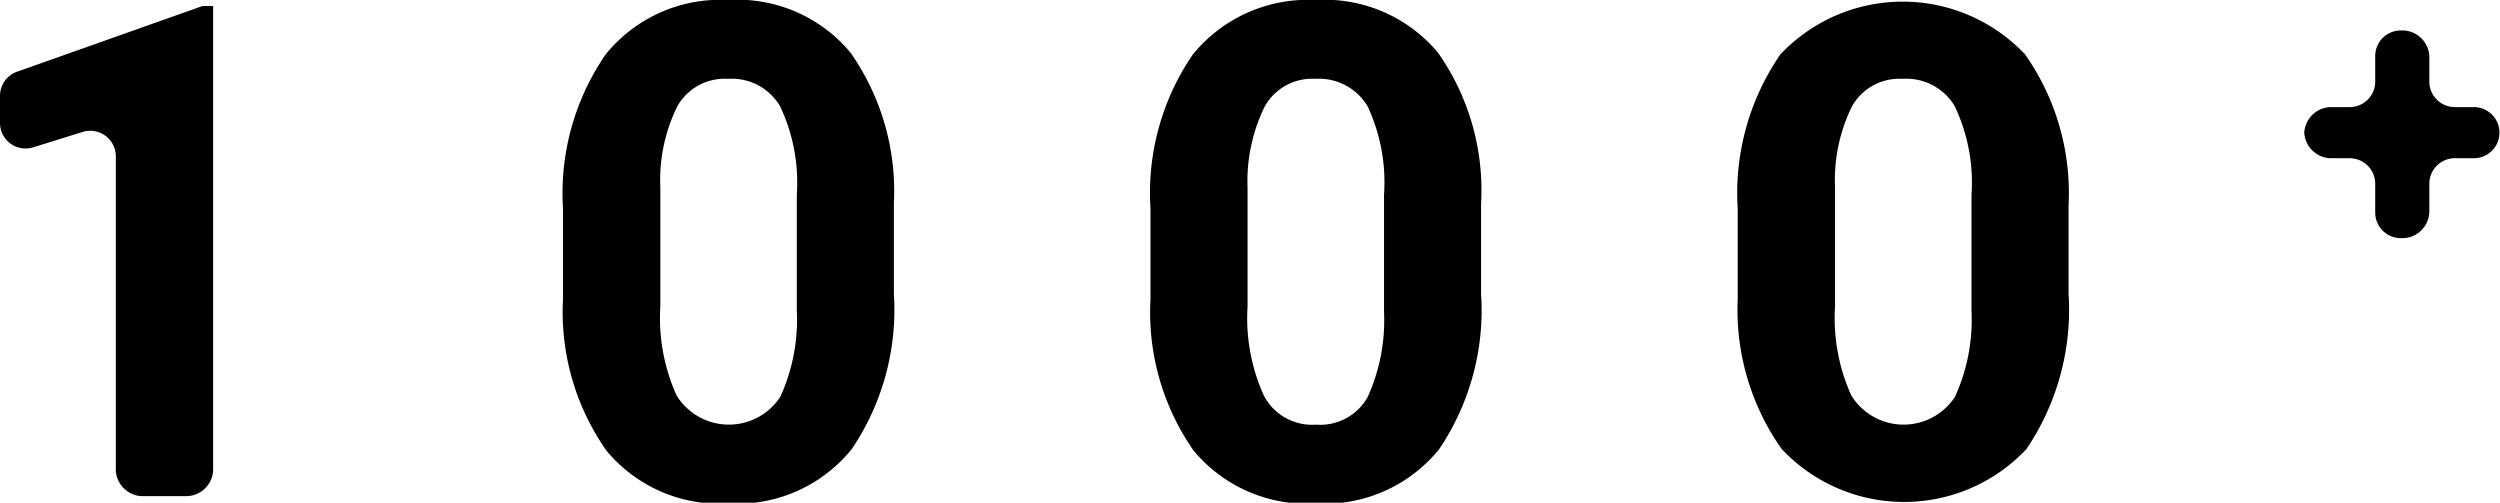
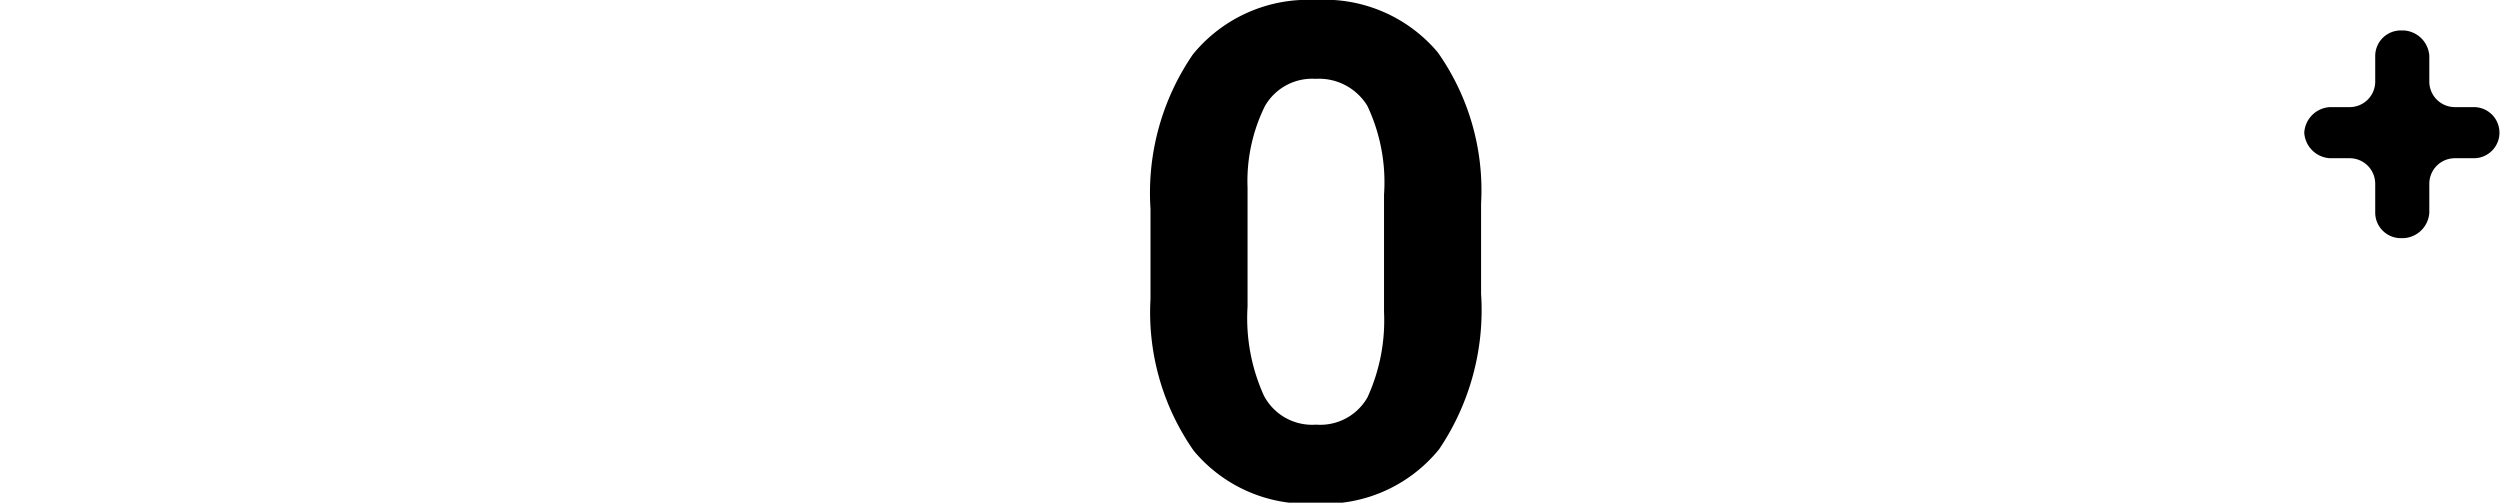
<svg xmlns="http://www.w3.org/2000/svg" viewBox="0 0 91.96 18.49">
  <title>资源 7</title>
  <g id="图层_2" data-name="图层 2">
    <g id="图层_1-2" data-name="图层 1">
-       <path d="M6.9,18.25H5.2a1,1,0,0,1-.94-.94V5.75a.94.94,0,0,0-1.21-.9l-1.83.57A.94.94,0,0,1,0,4.52v-1a.94.94,0,0,1,.62-.88L7.45.22h.39V17.31A1,1,0,0,1,6.9,18.25Z" />
-       <path d="M32.88,10.8a9.15,9.15,0,0,1-1.55,5.72,5.41,5.41,0,0,1-4.52,2,5.42,5.42,0,0,1-4.5-1.94A8.87,8.87,0,0,1,20.71,11V7.68A9,9,0,0,1,22.28,2,5.42,5.42,0,0,1,26.78,0a5.41,5.41,0,0,1,4.5,1.93,8.87,8.87,0,0,1,1.6,5.56ZM29.31,7.16a6.56,6.56,0,0,0-.62-3.26,2.06,2.06,0,0,0-1.91-1,2,2,0,0,0-1.86,1,6.13,6.13,0,0,0-.63,3v4.38a6.89,6.89,0,0,0,.6,3.27,2.26,2.26,0,0,0,3.81.05,6.81,6.81,0,0,0,.61-3.15Z" />
      <path d="M54.48,10.8a9.15,9.15,0,0,1-1.54,5.72,5.42,5.42,0,0,1-4.53,2,5.42,5.42,0,0,1-4.5-1.94A8.87,8.87,0,0,1,42.32,11V7.68A9,9,0,0,1,43.88,2,5.46,5.46,0,0,1,48.39,0a5.44,5.44,0,0,1,4.5,1.93,8.8,8.8,0,0,1,1.59,5.56ZM50.91,7.16A6.58,6.58,0,0,0,50.3,3.9a2.08,2.08,0,0,0-1.91-1,2,2,0,0,0-1.86,1,6.23,6.23,0,0,0-.64,3v4.38a6.89,6.89,0,0,0,.6,3.27,2,2,0,0,0,1.92,1.07,2,2,0,0,0,1.89-1,6.81,6.81,0,0,0,.61-3.15Z" />
-       <path d="M76.09,10.8a9.15,9.15,0,0,1-1.55,5.72,6.18,6.18,0,0,1-9,0A8.87,8.87,0,0,1,63.92,11V7.68A9,9,0,0,1,65.49,2a6.19,6.19,0,0,1,9,0,8.87,8.87,0,0,1,1.6,5.56ZM72.52,7.16A6.56,6.56,0,0,0,71.9,3.9a2.07,2.07,0,0,0-1.91-1,2,2,0,0,0-1.86,1,6.13,6.13,0,0,0-.63,3v4.38a6.89,6.89,0,0,0,.6,3.27,2.26,2.26,0,0,0,3.81.05,6.81,6.81,0,0,0,.61-3.15Z" />
      <path d="M90.3,3.94H91a.94.94,0,0,1,.94.94h0a.94.94,0,0,1-.94.94H90.3a.94.94,0,0,0-.94.94V7.82a1,1,0,0,1-.94.94h-.11a.94.94,0,0,1-.94-.94V6.76a.94.94,0,0,0-.94-.94h-.72a1,1,0,0,1-.95-.94h0a1,1,0,0,1,.95-.94h.72A.94.94,0,0,0,87.37,3V2.06a.94.94,0,0,1,.94-.94h.11a1,1,0,0,1,.94.94V3A.94.94,0,0,0,90.3,3.94Z" />
    </g>
  </g>
</svg>